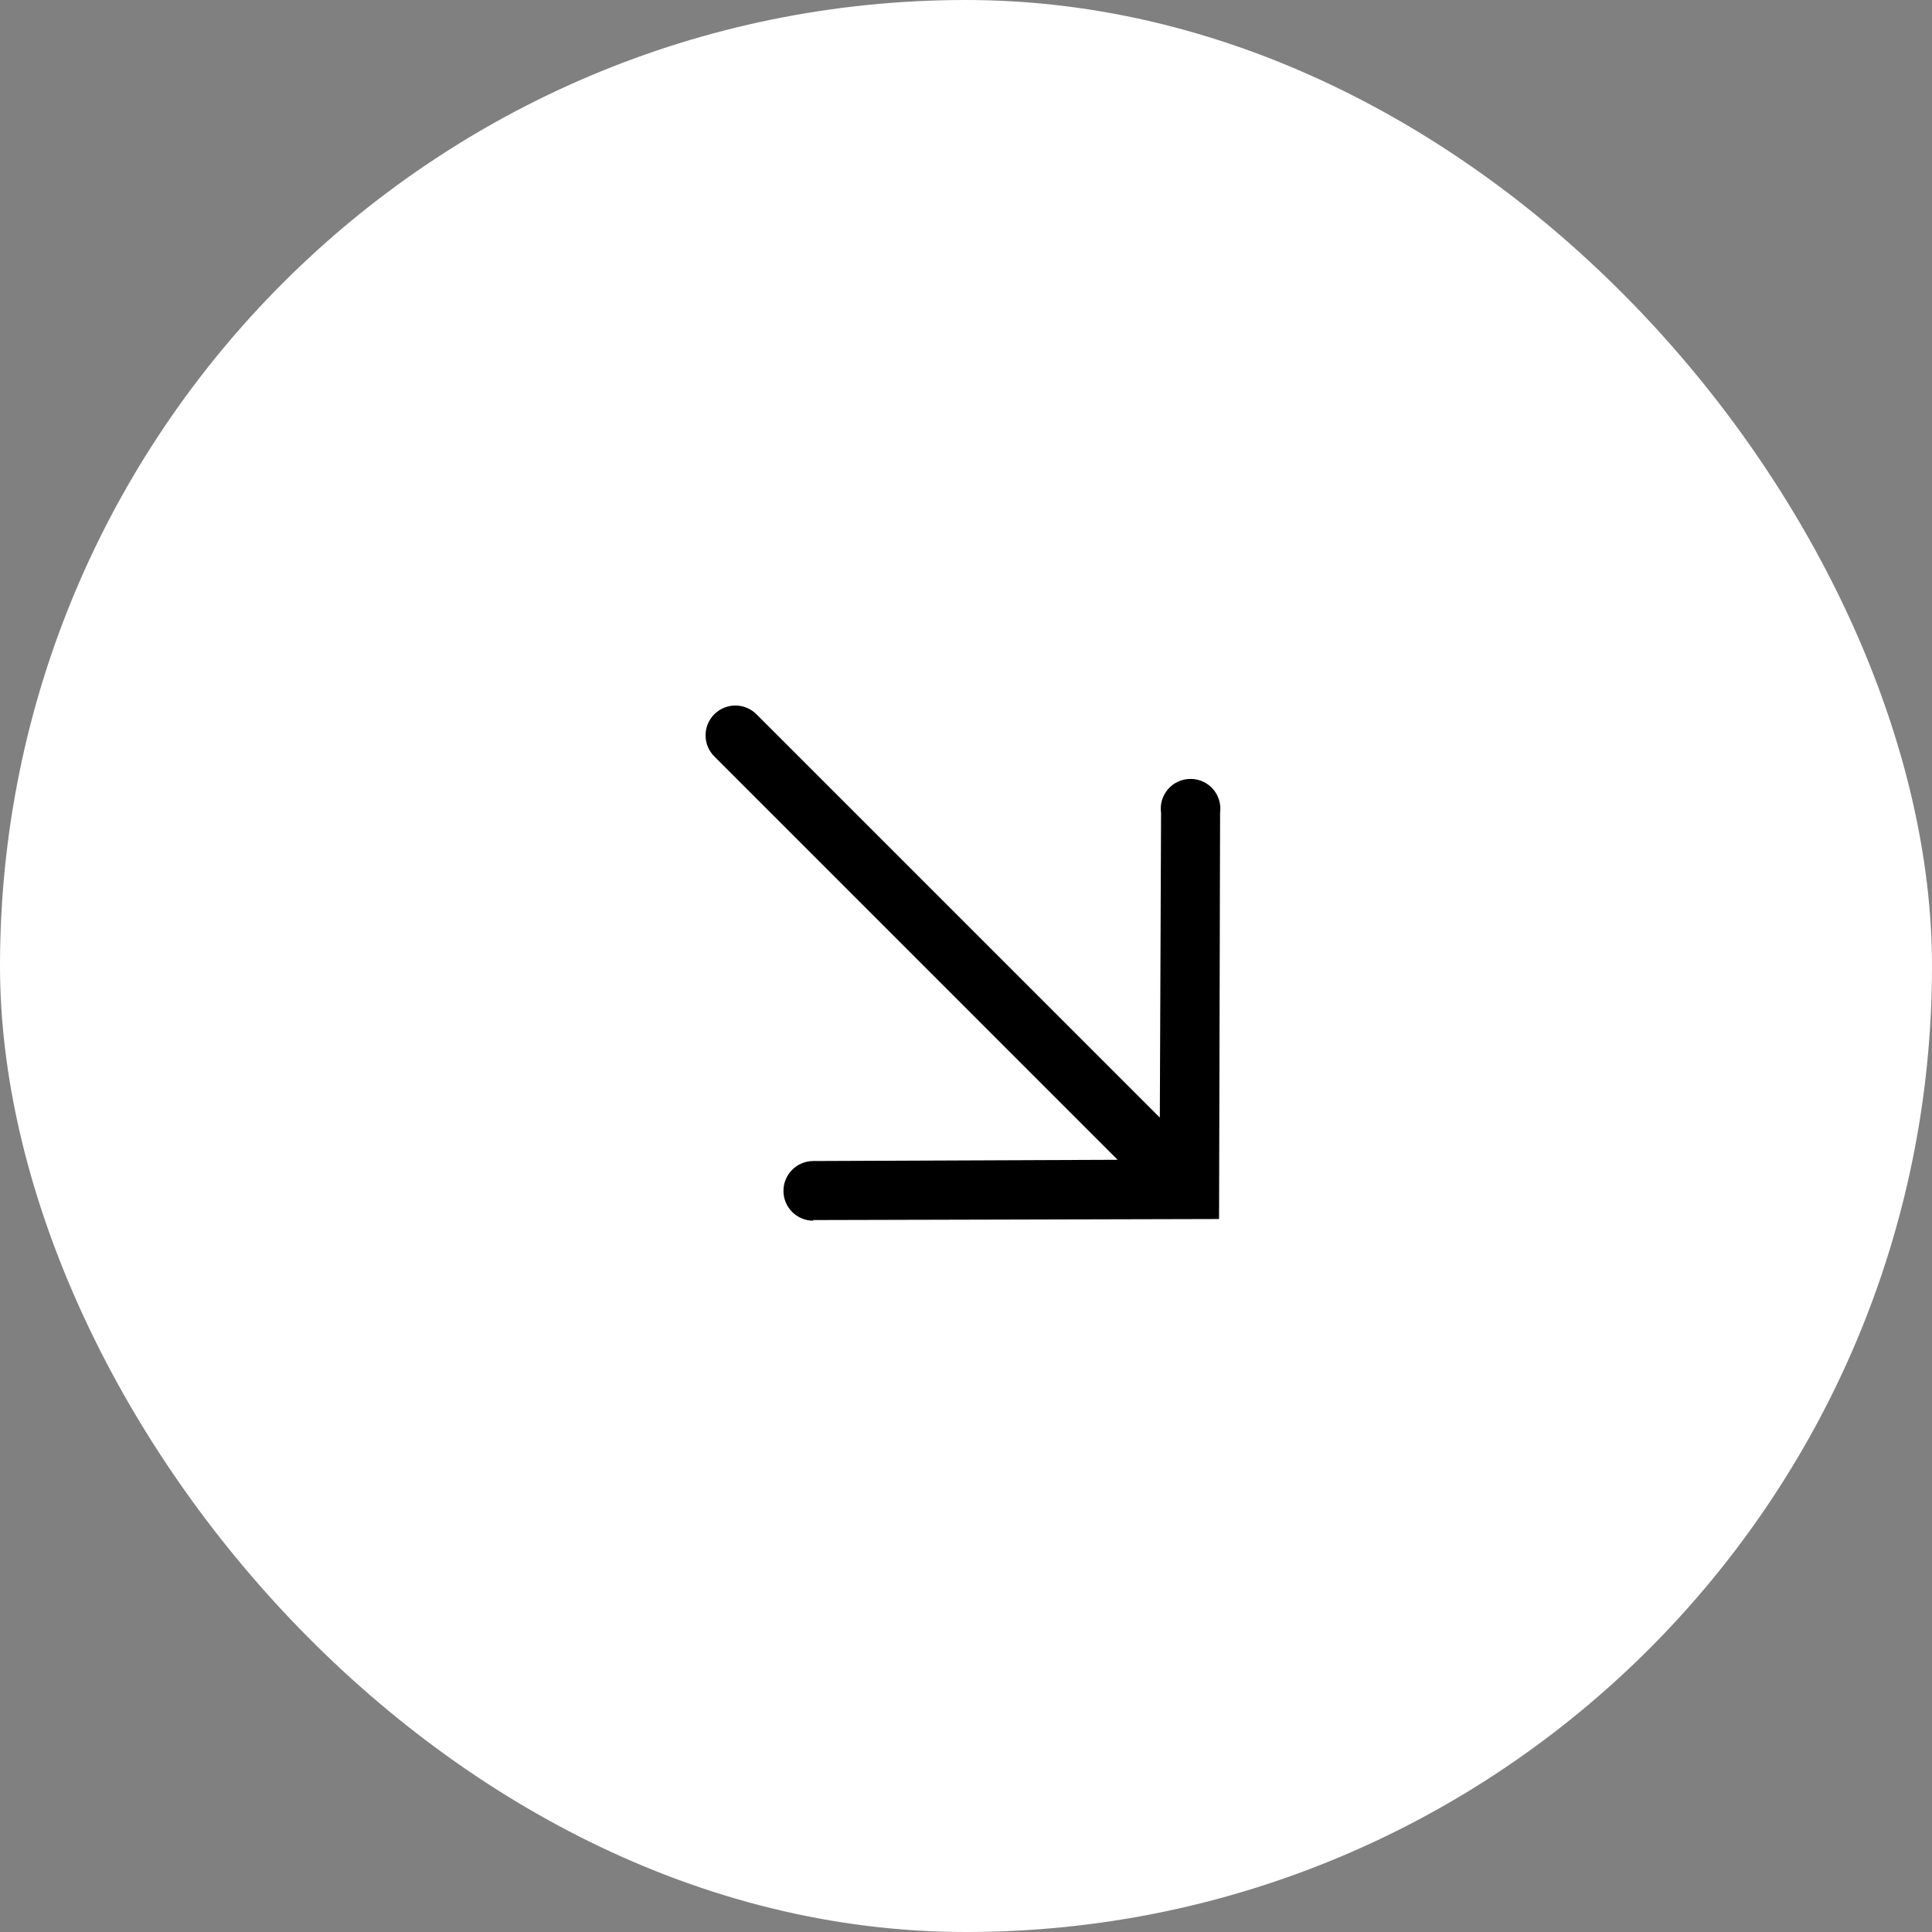
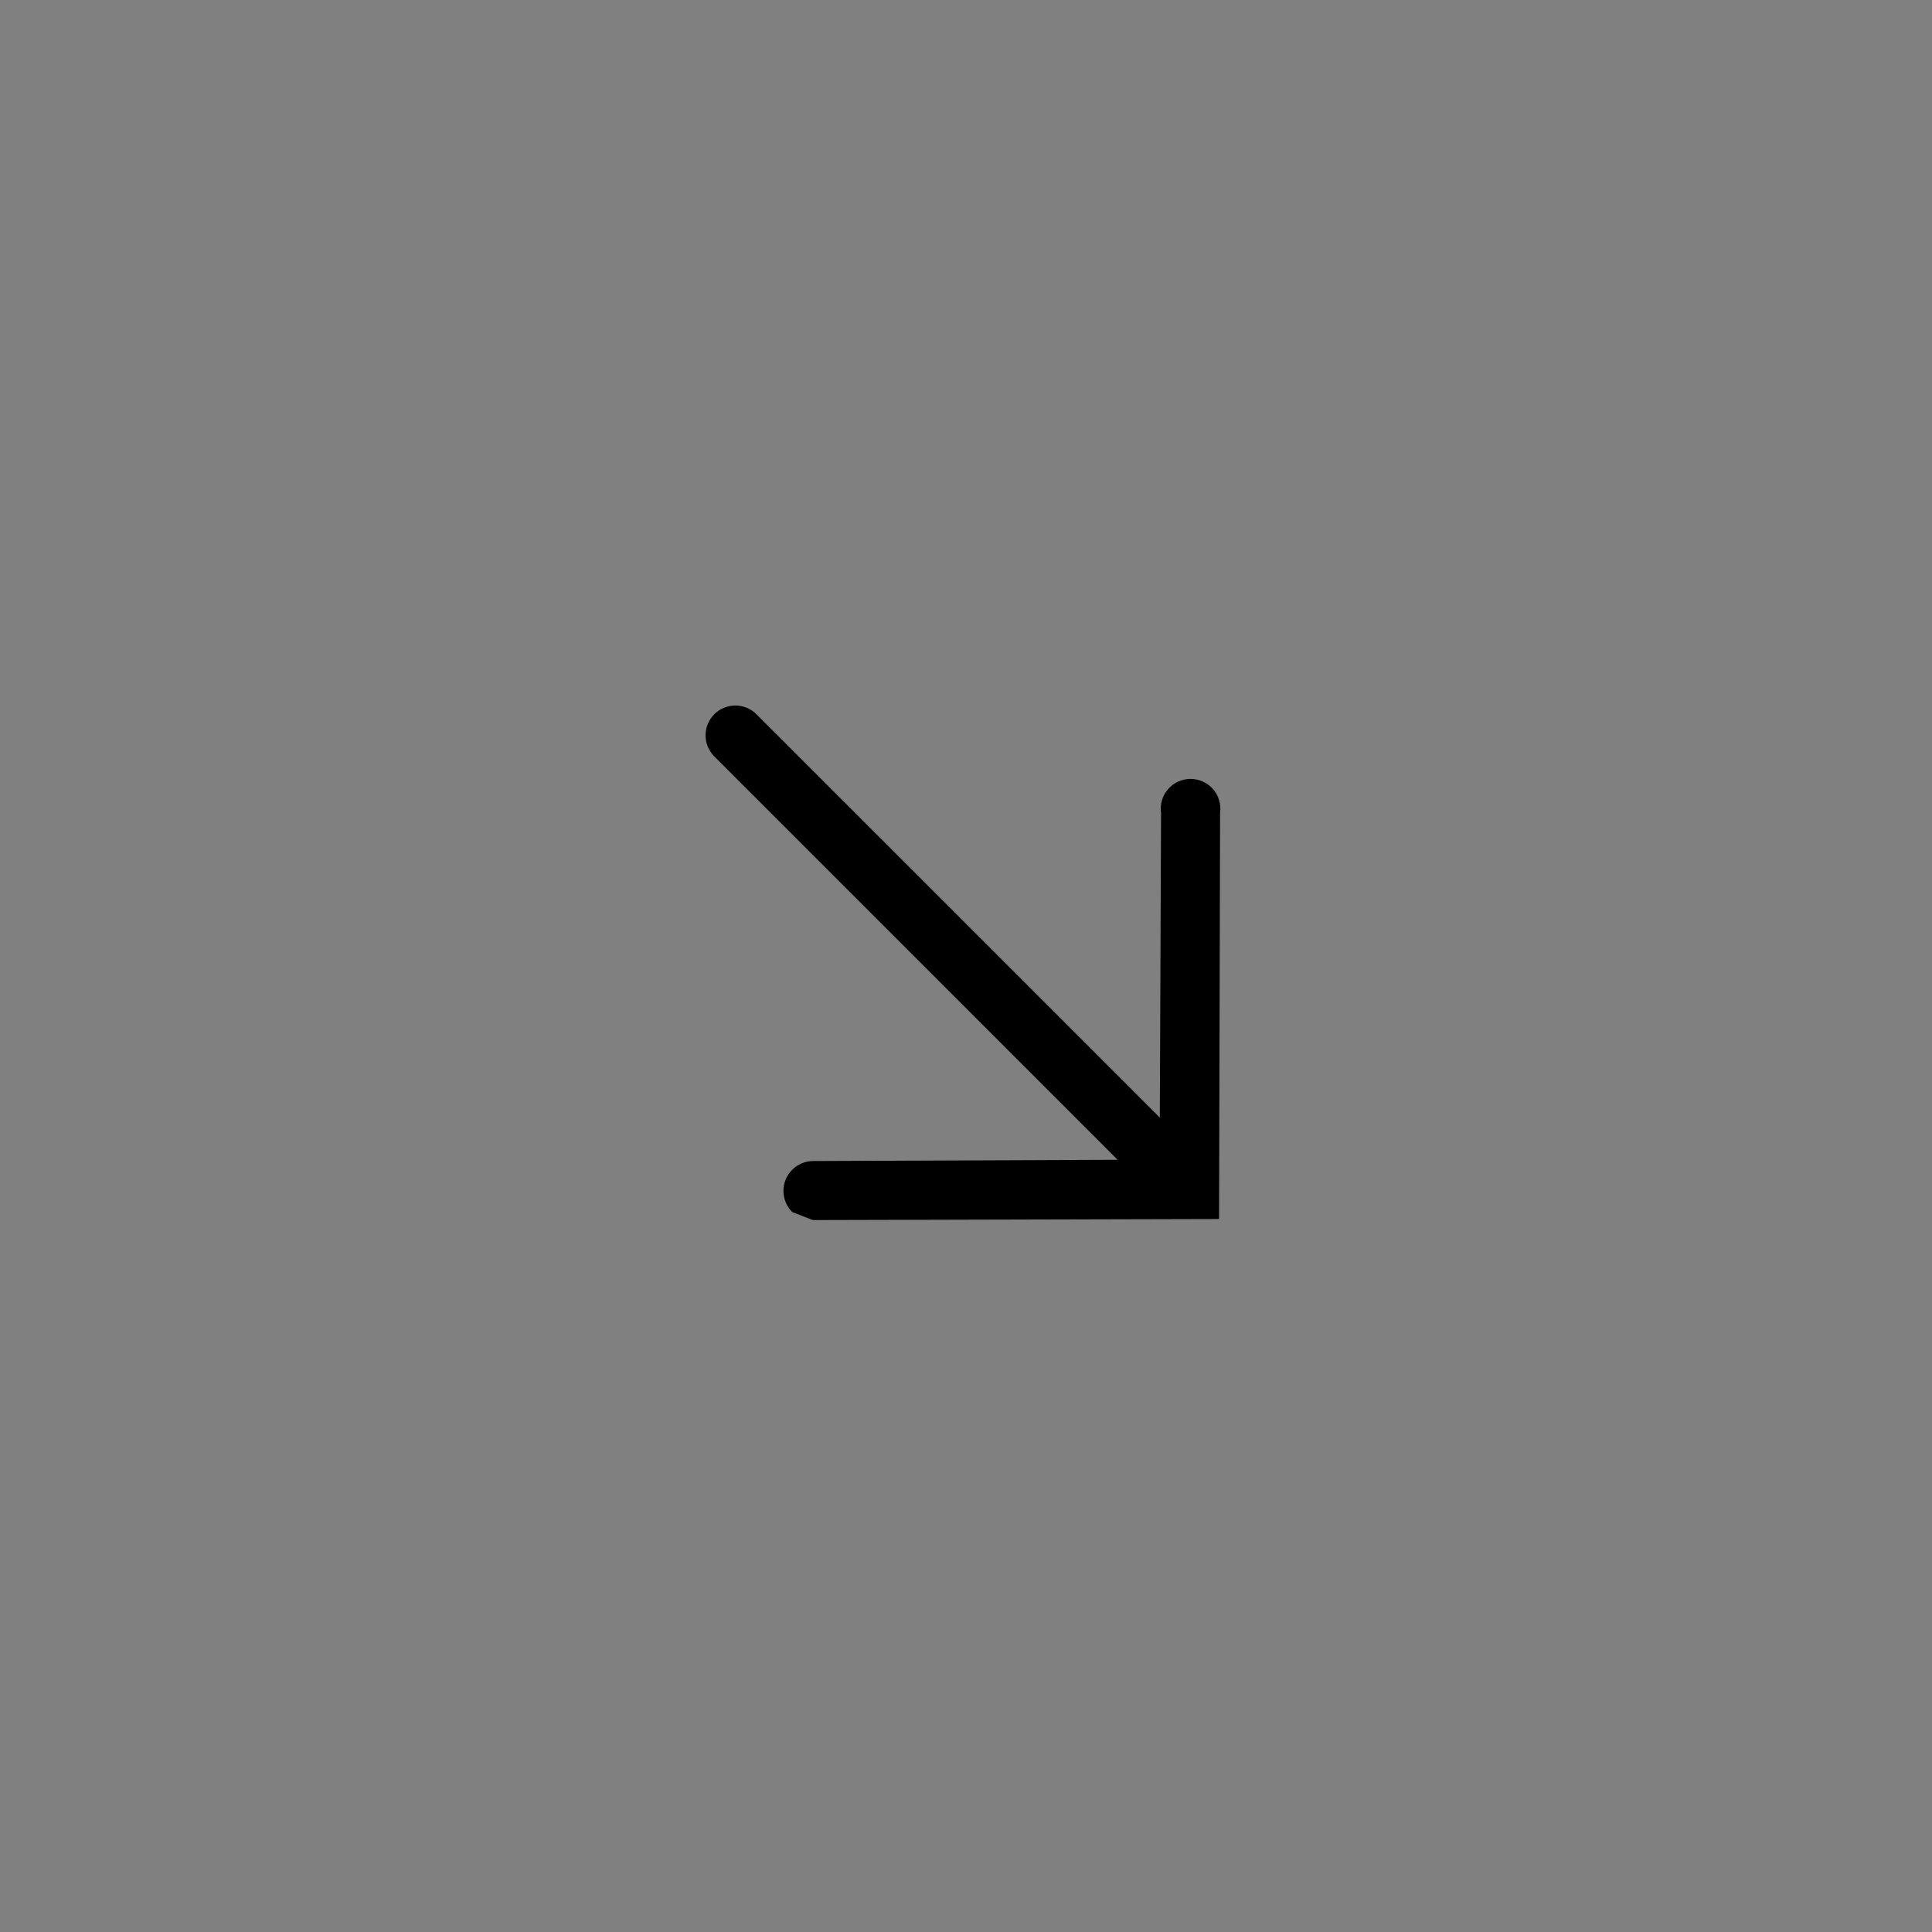
<svg xmlns="http://www.w3.org/2000/svg" width="56" height="56" viewBox="0 0 56 56" fill="none">
  <rect x="0" y="0" width="56" height="56" fill="#808080" stroke="none" />
-   <rect width="56" height="56" rx="28" fill="white" />
-   <path d="M23.558 35.364L35.335 35.334L35.365 23.557C35.382 23.434 35.372 23.309 35.336 23.191C35.3 23.072 35.24 22.963 35.158 22.87C35.076 22.777 34.975 22.703 34.862 22.652C34.749 22.602 34.627 22.576 34.503 22.577C34.379 22.578 34.257 22.605 34.145 22.657C34.032 22.709 33.932 22.785 33.852 22.879C33.772 22.973 33.712 23.084 33.678 23.203C33.644 23.322 33.636 23.447 33.654 23.569L33.618 32.394L21.926 20.703C21.764 20.541 21.544 20.45 21.315 20.45C21.086 20.45 20.866 20.541 20.704 20.703C20.542 20.865 20.451 21.085 20.451 21.314C20.451 21.543 20.542 21.763 20.704 21.925L32.395 33.617L23.57 33.653C23.341 33.654 23.121 33.746 22.96 33.909C22.798 34.071 22.708 34.292 22.709 34.521C22.709 34.75 22.801 34.97 22.964 35.132C23.127 35.293 23.347 35.383 23.576 35.383L23.558 35.364Z" fill="black" />
+   <path d="M23.558 35.364L35.335 35.334L35.365 23.557C35.382 23.434 35.372 23.309 35.336 23.191C35.3 23.072 35.24 22.963 35.158 22.87C35.076 22.777 34.975 22.703 34.862 22.652C34.749 22.602 34.627 22.576 34.503 22.577C34.379 22.578 34.257 22.605 34.145 22.657C34.032 22.709 33.932 22.785 33.852 22.879C33.772 22.973 33.712 23.084 33.678 23.203C33.644 23.322 33.636 23.447 33.654 23.569L33.618 32.394L21.926 20.703C21.764 20.541 21.544 20.45 21.315 20.45C21.086 20.45 20.866 20.541 20.704 20.703C20.542 20.865 20.451 21.085 20.451 21.314C20.451 21.543 20.542 21.763 20.704 21.925L32.395 33.617L23.57 33.653C23.341 33.654 23.121 33.746 22.96 33.909C22.798 34.071 22.708 34.292 22.709 34.521C22.709 34.75 22.801 34.97 22.964 35.132L23.558 35.364Z" fill="black" />
</svg>